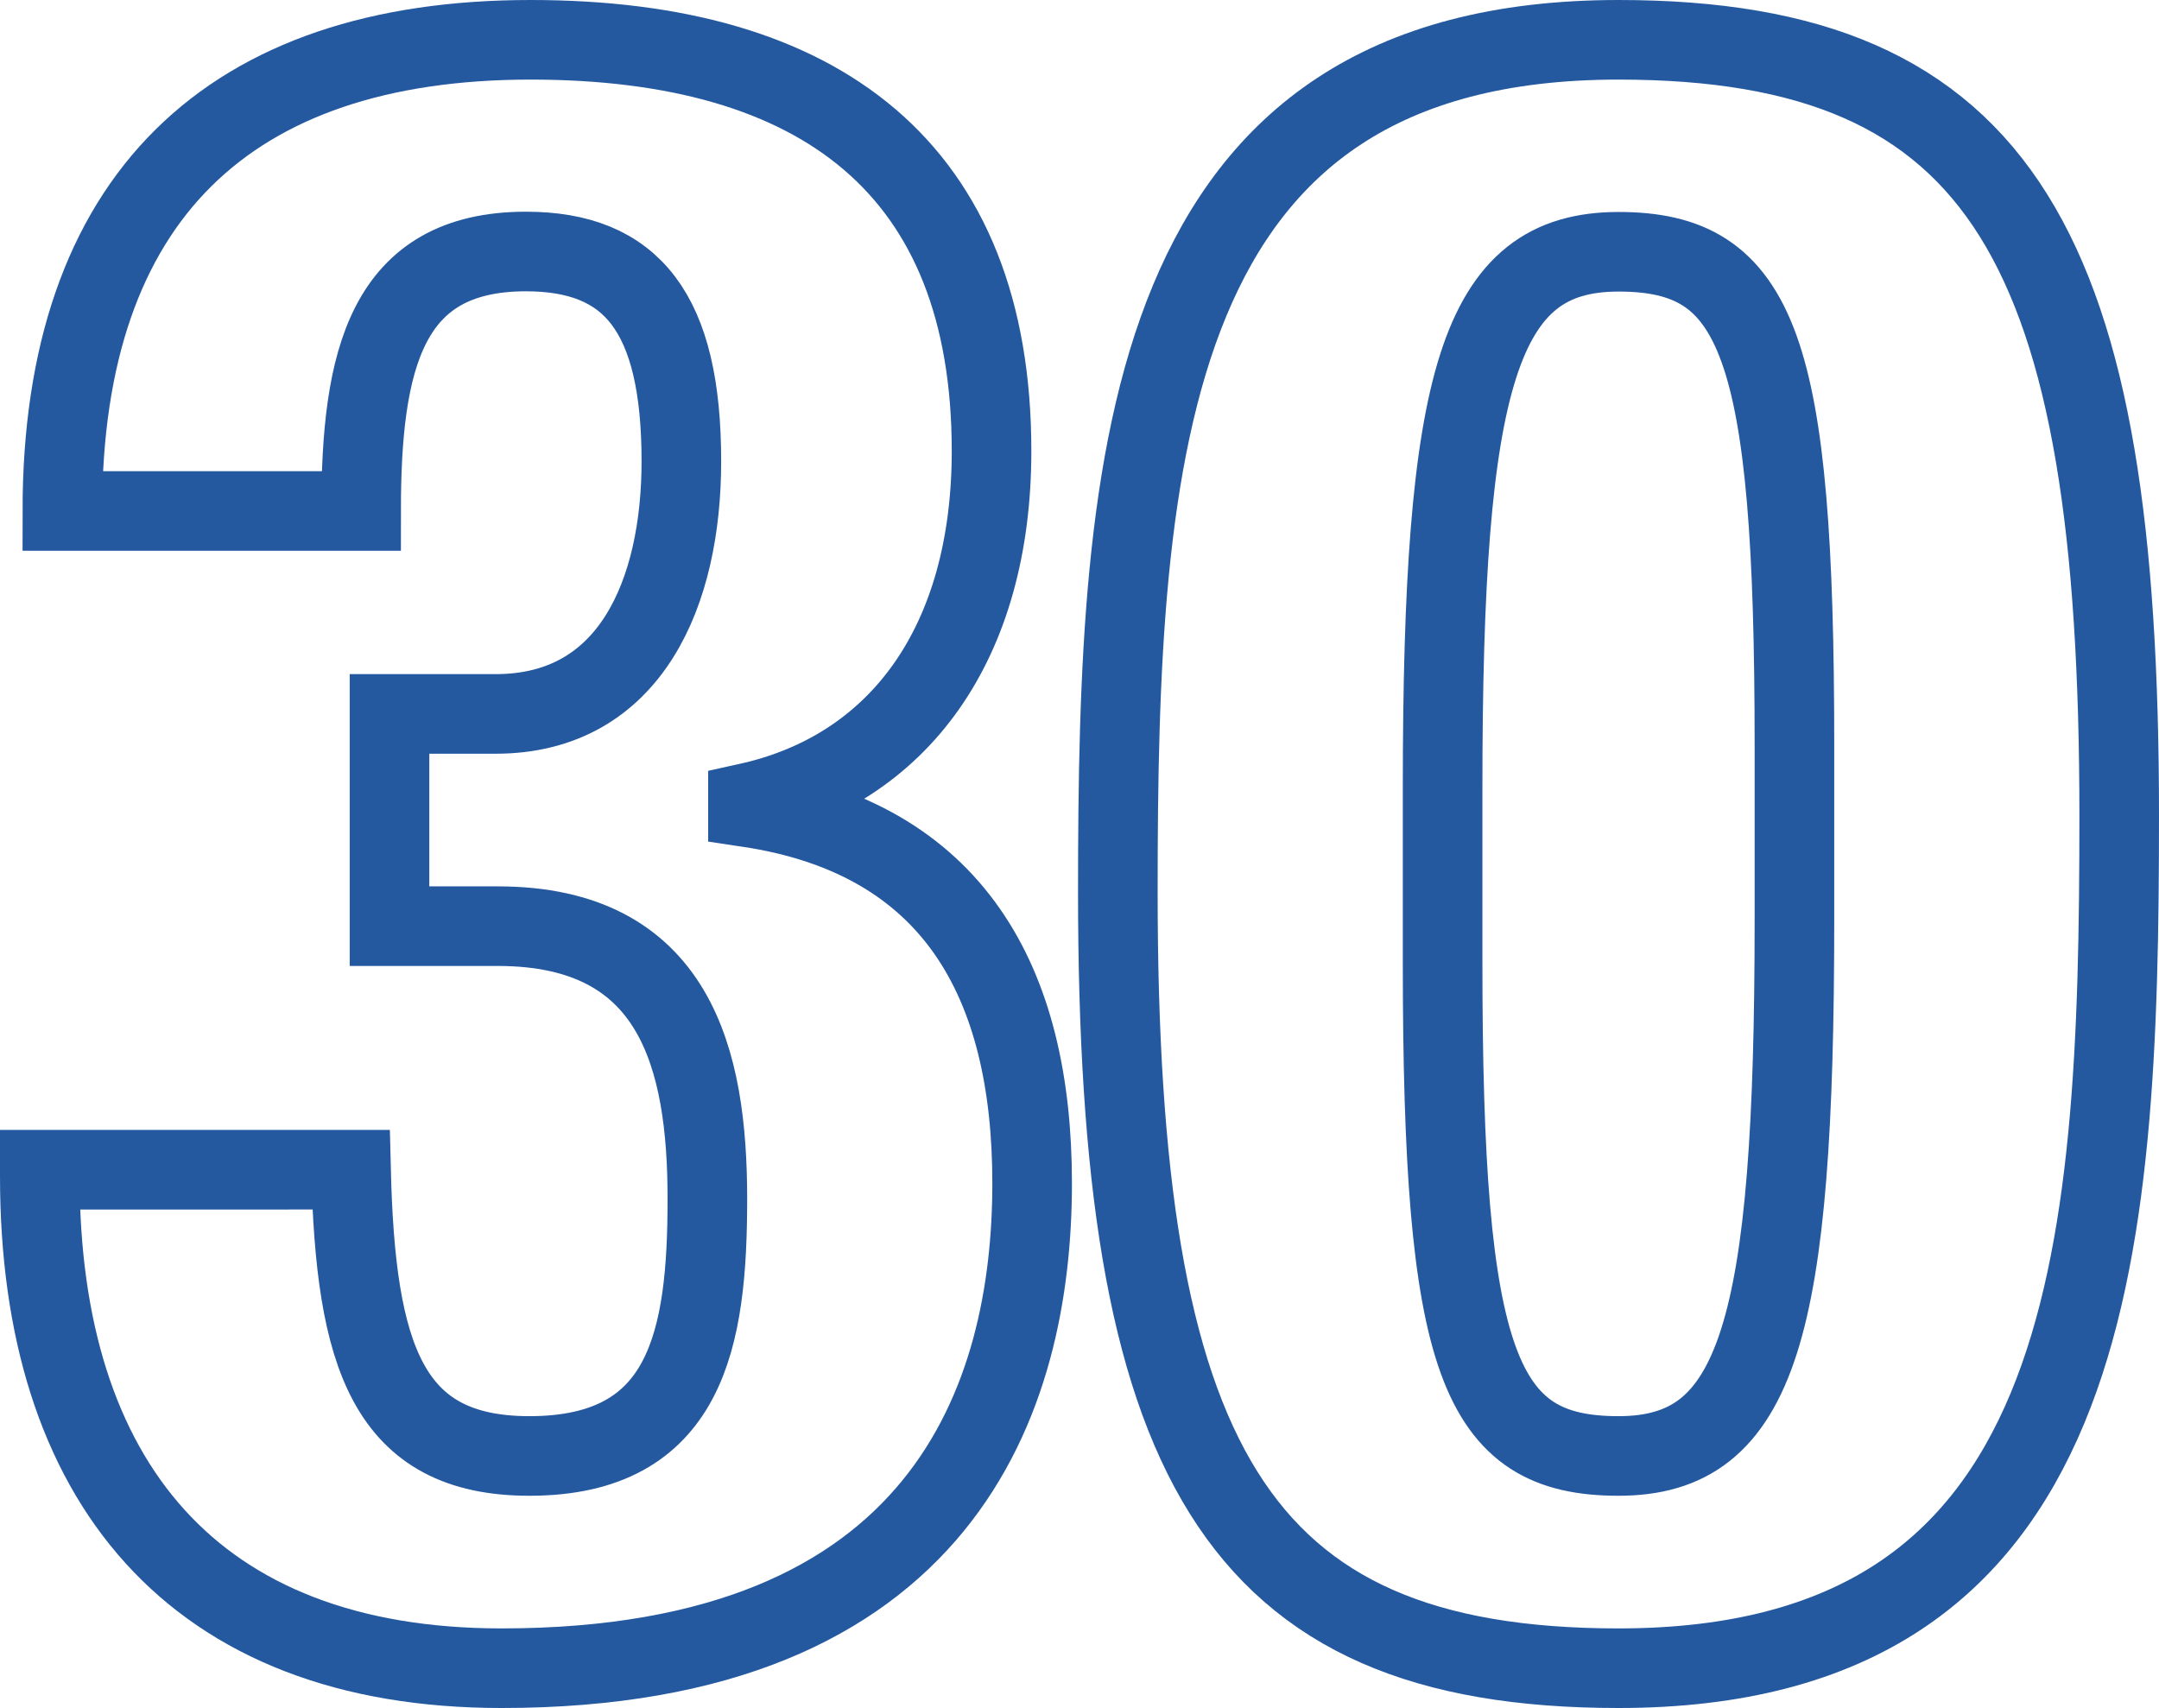
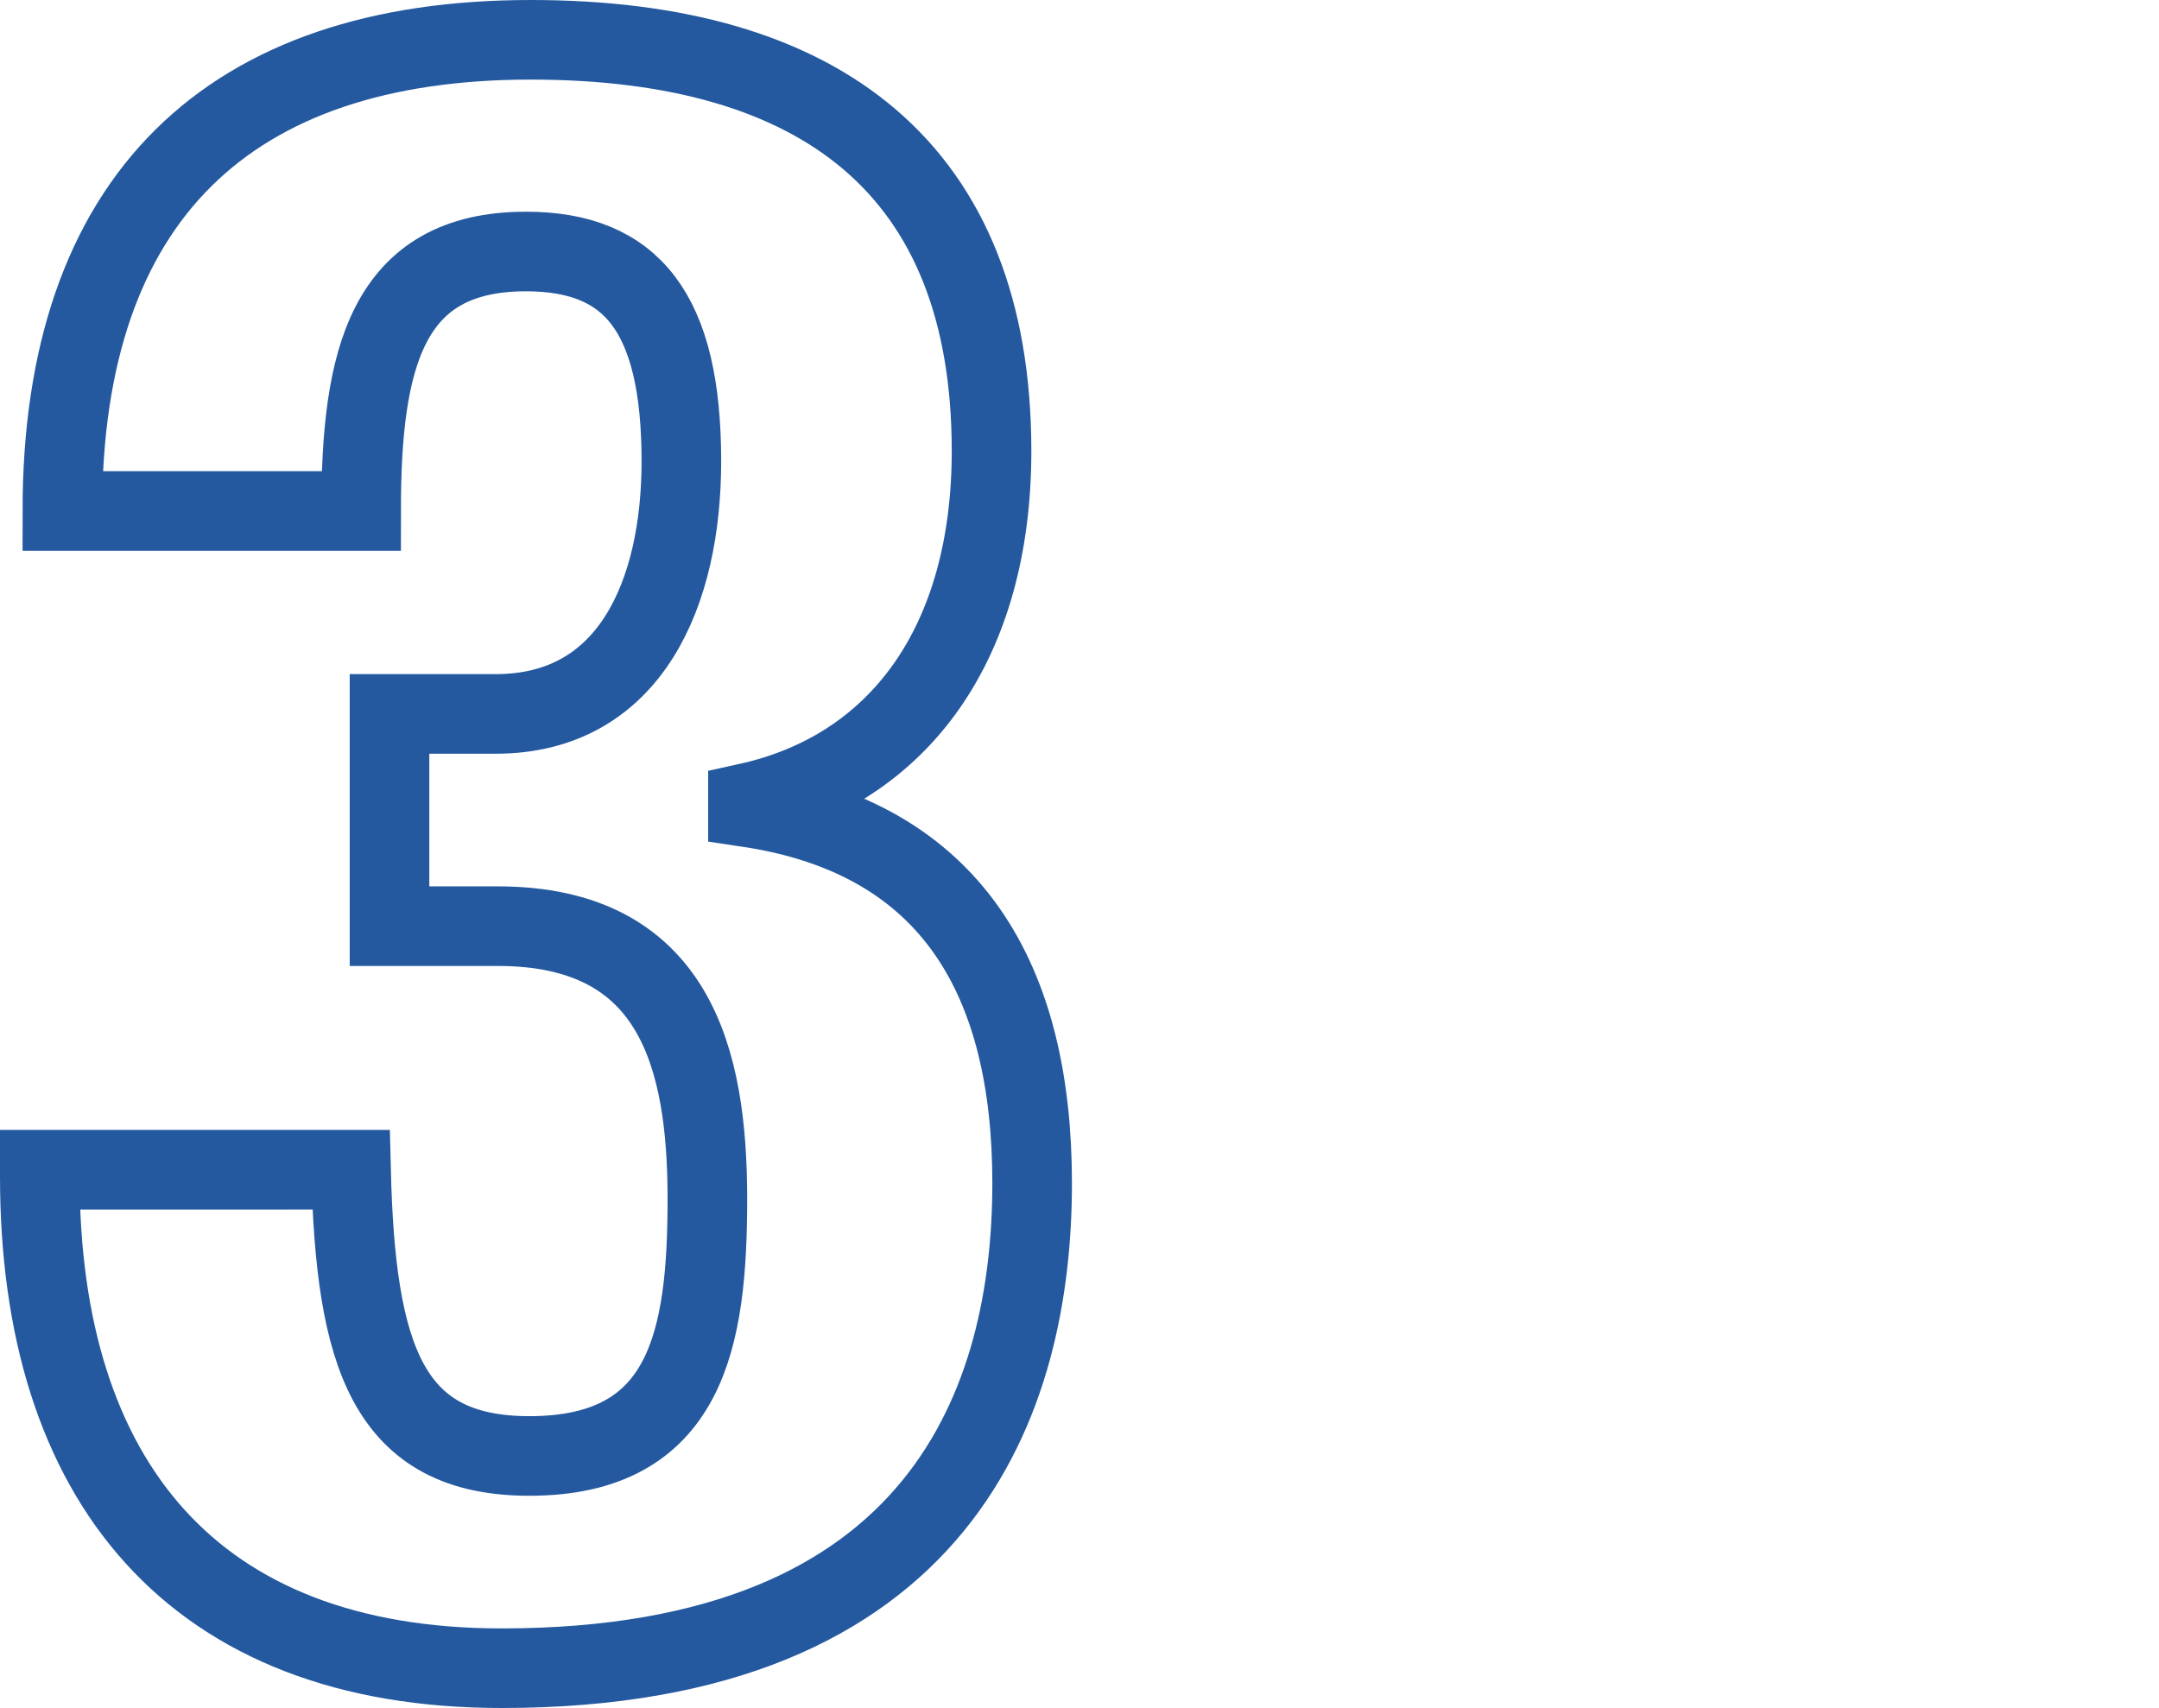
<svg xmlns="http://www.w3.org/2000/svg" viewBox="0 0 81.37 64.38">
  <defs>
    <style>.cls-1{fill:none;stroke:#2459a0;stroke-miterlimit:10;stroke-width:3px;}</style>
  </defs>
  <g id="Capa_2" data-name="Capa 2">
    <g id="Capa_1-2" data-name="Capa 1">
      <path class="cls-1" d="M13.23,44.09c.17,7,1.36,10.79,6.72,10.79,5.95,0,6.71-4.42,6.71-9.69s-1.19-10.28-7.9-10.28H14.68v-8h4c5.1,0,7-4.59,7-9.52,0-5.61-1.87-7.91-5.86-7.91-5.27,0-6.21,4.08-6.21,9.78H2.35C2.35,7.45,8.64,1.5,20,1.5,30.91,1.5,37.37,6.35,37.37,17c0,7.23-3.48,12-9.18,13.26v.17C35.93,31.59,38.9,37,38.9,44.6c0,8.07-3.31,18.28-20,18.28C7.28,62.88,1.5,55.82,1.5,44.34v-.25Z" />
-       <path class="cls-1" d="M61,1.5c14.54,0,18.87,7.91,18.87,29.24,0,16.75-.93,32.14-18.87,32.14-14.54,0-18.87-7.91-18.87-29.25C42.13,17,43.06,1.5,61,1.5ZM54.37,36.27c0,15.13,1.36,18.61,6.63,18.61s6.63-4.76,6.63-20.23V28.11C67.63,13,66.27,9.49,61,9.49s-6.63,4.76-6.63,20.23Z" />
    </g>
  </g>
</svg>